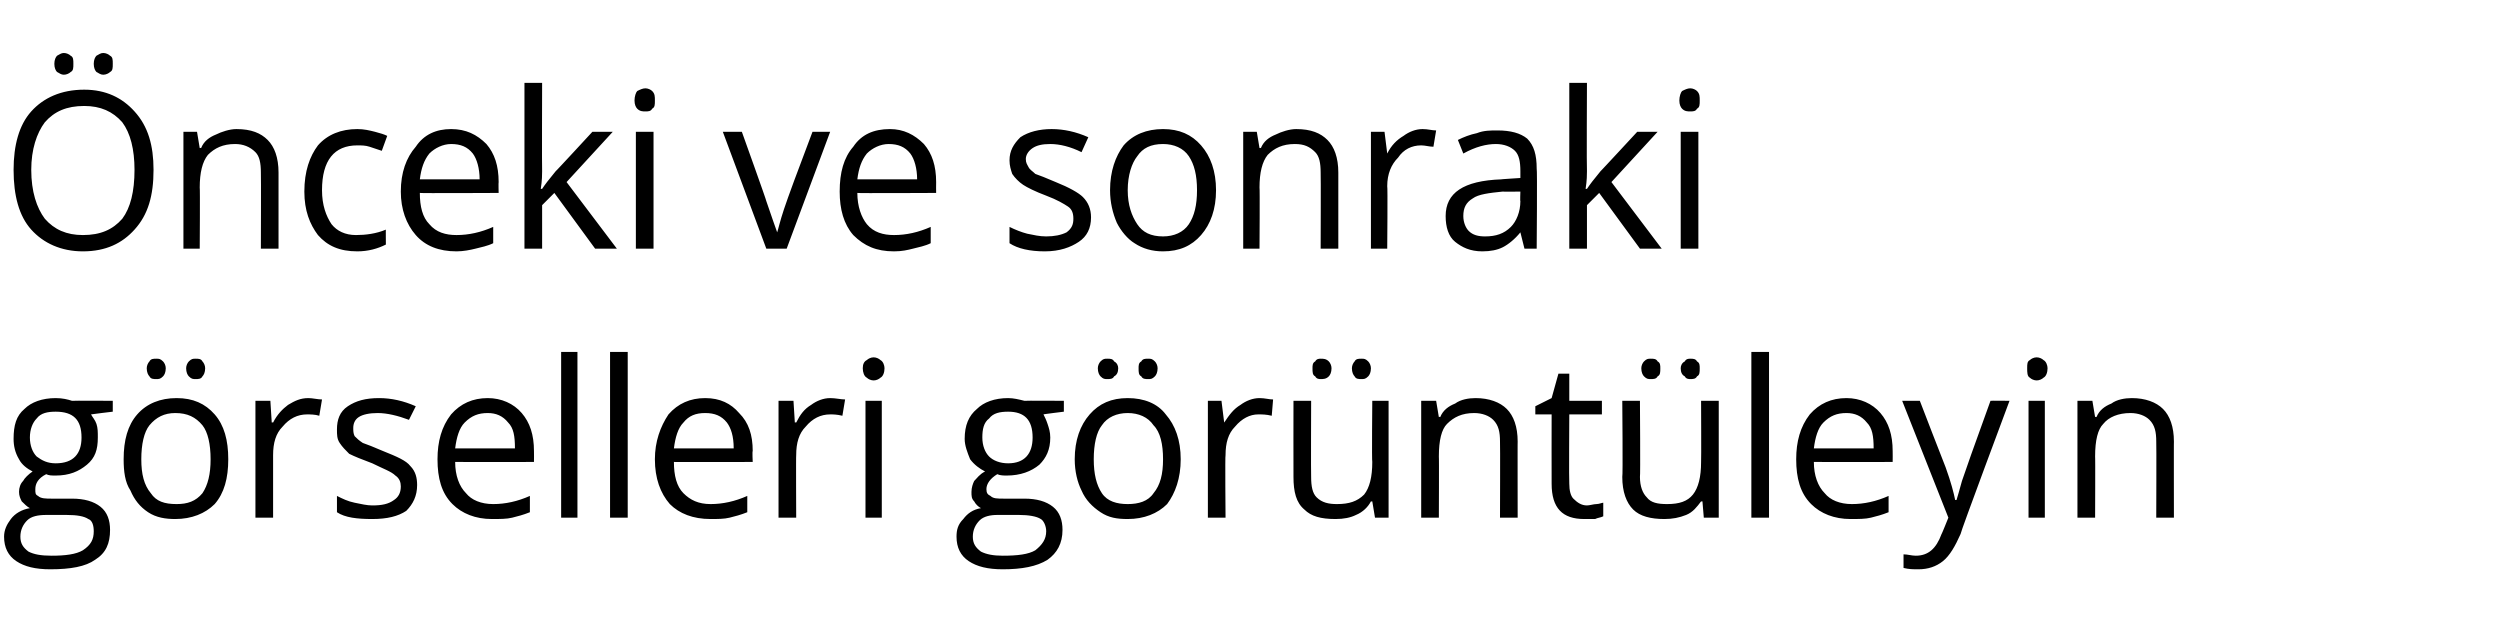
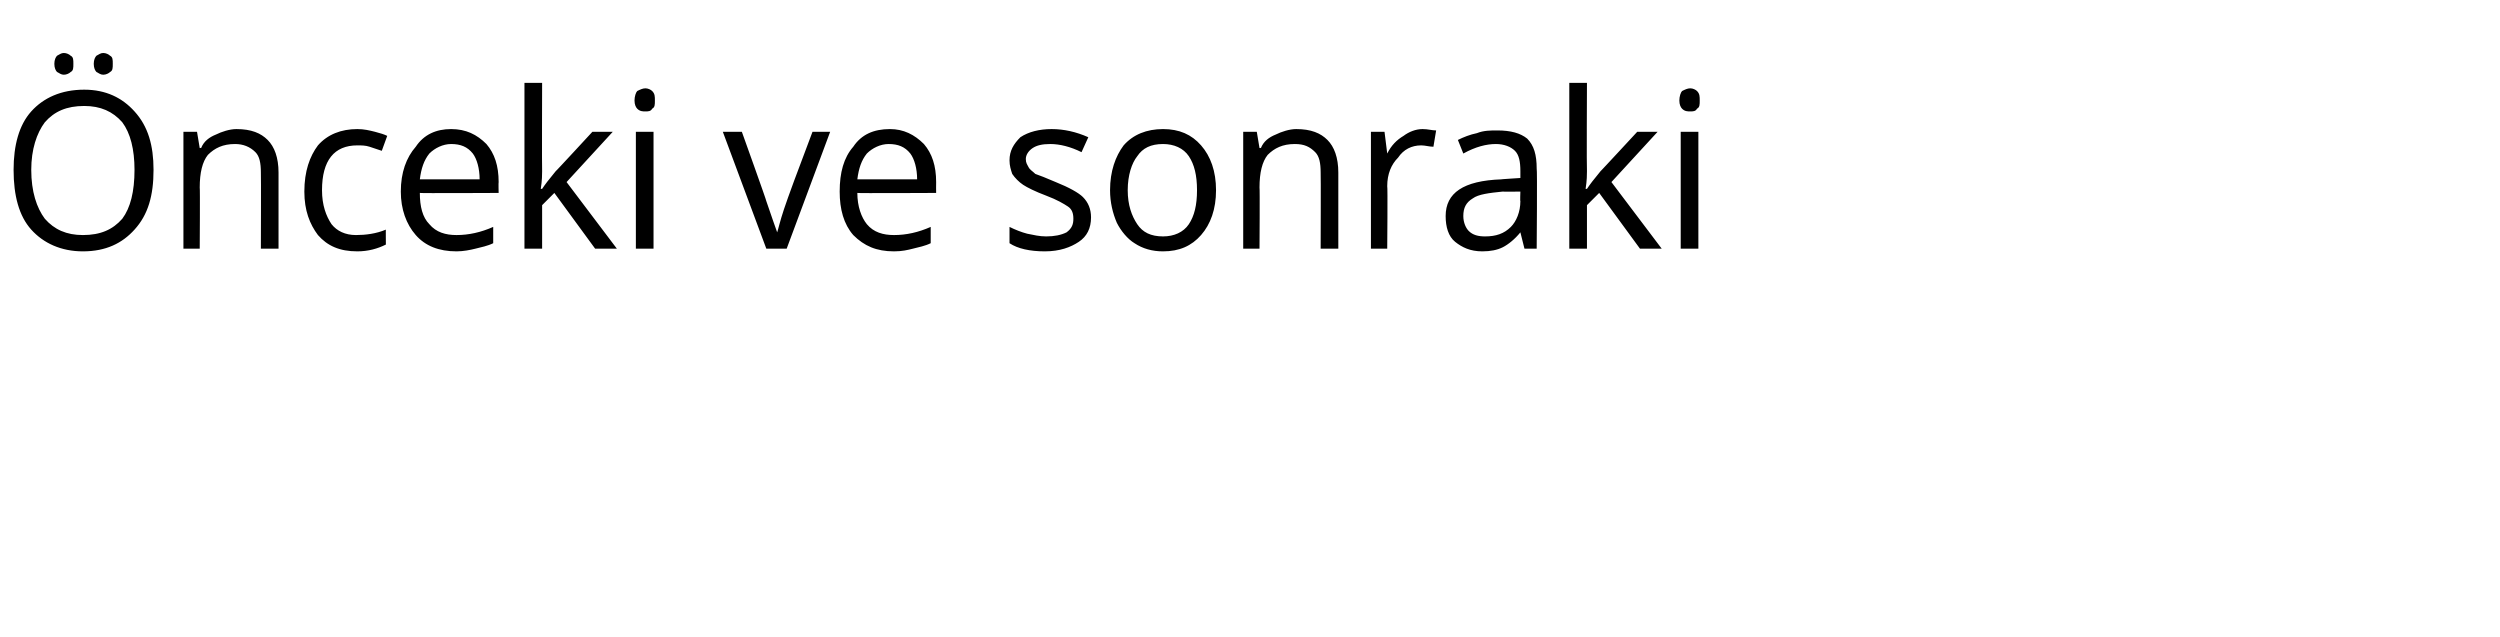
<svg xmlns="http://www.w3.org/2000/svg" version="1.1" width="184px" height="46.9px" viewBox="0 -6 184 46.9" style="top:-6px">
  <desc>Önceki ve sonraki görselleri görüntüleyin</desc>
  <defs />
  <g id="Polygon58471">
-     <path d="M 8.3 23.5 L 8.3 24.3 C 8.3 24.3 6.69 24.49 6.7 24.5 C 6.8 24.7 7 24.9 7.1 25.2 C 7.2 25.5 7.2 25.8 7.2 26.2 C 7.2 27.1 7 27.7 6.4 28.2 C 5.8 28.7 5.1 29 4.1 29 C 3.8 29 3.6 29 3.4 28.9 C 2.8 29.2 2.6 29.6 2.6 30 C 2.6 30.3 2.6 30.4 2.8 30.5 C 3 30.7 3.4 30.7 3.8 30.7 C 3.8 30.7 5.3 30.7 5.3 30.7 C 6.2 30.7 6.9 30.9 7.4 31.3 C 7.9 31.7 8.1 32.3 8.1 33 C 8.1 34 7.8 34.7 7 35.2 C 6.3 35.7 5.2 35.9 3.7 35.9 C 2.6 35.9 1.8 35.7 1.2 35.3 C 0.6 34.9 0.3 34.3 0.3 33.5 C 0.3 33 0.5 32.6 0.8 32.2 C 1.1 31.8 1.6 31.5 2.2 31.4 C 2 31.3 1.8 31.1 1.6 30.9 C 1.5 30.7 1.4 30.5 1.4 30.2 C 1.4 29.9 1.5 29.6 1.7 29.4 C 1.8 29.2 2.1 28.9 2.4 28.7 C 2 28.5 1.6 28.2 1.4 27.8 C 1.1 27.3 1 26.8 1 26.3 C 1 25.3 1.2 24.6 1.8 24.1 C 2.3 23.6 3.1 23.3 4.1 23.3 C 4.6 23.3 5 23.4 5.3 23.5 C 5.34 23.48 8.3 23.5 8.3 23.5 Z M 1.5 33.5 C 1.5 34 1.7 34.3 2.1 34.6 C 2.5 34.8 3 34.9 3.8 34.9 C 4.8 34.9 5.6 34.8 6.1 34.5 C 6.7 34.1 6.9 33.7 6.9 33.1 C 6.9 32.7 6.8 32.3 6.5 32.2 C 6.2 32 5.7 31.9 4.9 31.9 C 4.9 31.9 3.4 31.9 3.4 31.9 C 2.8 31.9 2.3 32 2 32.3 C 1.7 32.6 1.5 33 1.5 33.5 Z M 2.2 26.2 C 2.2 26.8 2.4 27.3 2.7 27.6 C 3.1 27.9 3.5 28.1 4.1 28.1 C 5.4 28.1 6 27.4 6 26.2 C 6 24.9 5.4 24.3 4.1 24.3 C 3.5 24.3 3 24.4 2.7 24.8 C 2.4 25.1 2.2 25.6 2.2 26.2 Z M 16.8 27.8 C 16.8 29.2 16.5 30.3 15.8 31.1 C 15.1 31.8 14.1 32.2 12.9 32.2 C 12.2 32.2 11.5 32.1 10.9 31.7 C 10.3 31.3 9.9 30.8 9.6 30.1 C 9.2 29.5 9.1 28.7 9.1 27.8 C 9.1 26.4 9.4 25.3 10.1 24.5 C 10.8 23.7 11.8 23.3 13 23.3 C 14.2 23.3 15.1 23.7 15.8 24.5 C 16.5 25.3 16.8 26.4 16.8 27.8 Z M 10.4 27.8 C 10.4 28.9 10.6 29.7 11.1 30.3 C 11.5 30.9 12.1 31.1 13 31.1 C 13.8 31.1 14.4 30.9 14.9 30.3 C 15.3 29.7 15.5 28.9 15.5 27.8 C 15.5 26.7 15.3 25.8 14.9 25.3 C 14.4 24.7 13.8 24.4 12.9 24.4 C 12.1 24.4 11.5 24.7 11 25.3 C 10.6 25.8 10.4 26.7 10.4 27.8 Z M 10.8 21.1 C 10.8 20.9 10.9 20.7 11 20.6 C 11.1 20.4 11.3 20.4 11.5 20.4 C 11.7 20.4 11.8 20.4 12 20.6 C 12.1 20.7 12.2 20.9 12.2 21.1 C 12.2 21.4 12.1 21.6 12 21.7 C 11.8 21.9 11.7 21.9 11.5 21.9 C 11.3 21.9 11.1 21.9 11 21.7 C 10.9 21.6 10.8 21.4 10.8 21.1 Z M 13.7 21.1 C 13.7 20.9 13.8 20.7 13.9 20.6 C 14.1 20.4 14.2 20.4 14.4 20.4 C 14.6 20.4 14.8 20.4 14.9 20.6 C 15 20.7 15.1 20.9 15.1 21.1 C 15.1 21.4 15 21.6 14.9 21.7 C 14.8 21.9 14.6 21.9 14.4 21.9 C 14.2 21.9 14.1 21.9 13.9 21.7 C 13.8 21.6 13.7 21.4 13.7 21.1 Z M 22.7 23.3 C 23 23.3 23.4 23.4 23.7 23.4 C 23.7 23.4 23.5 24.6 23.5 24.6 C 23.2 24.5 22.8 24.5 22.6 24.5 C 21.9 24.5 21.3 24.8 20.8 25.4 C 20.3 25.9 20.1 26.6 20.1 27.5 C 20.1 27.46 20.1 32.1 20.1 32.1 L 18.8 32.1 L 18.8 23.5 L 19.9 23.5 L 20 25.1 C 20 25.1 20.09 25.07 20.1 25.1 C 20.4 24.5 20.8 24.1 21.2 23.8 C 21.7 23.5 22.1 23.3 22.7 23.3 Z M 30.7 29.7 C 30.7 30.5 30.4 31.1 29.9 31.6 C 29.3 32 28.5 32.2 27.4 32.2 C 26.3 32.2 25.4 32.1 24.8 31.7 C 24.8 31.7 24.8 30.5 24.8 30.5 C 25.2 30.7 25.6 30.9 26.1 31 C 26.6 31.1 27 31.2 27.4 31.2 C 28.1 31.2 28.6 31.1 29 30.8 C 29.3 30.6 29.5 30.3 29.5 29.8 C 29.5 29.5 29.4 29.2 29.1 29 C 28.8 28.7 28.2 28.5 27.4 28.1 C 26.6 27.8 26.1 27.6 25.7 27.4 C 25.4 27.1 25.2 26.9 25 26.6 C 24.8 26.3 24.8 26 24.8 25.6 C 24.8 24.9 25 24.3 25.6 23.9 C 26.2 23.5 26.9 23.3 27.9 23.3 C 28.8 23.3 29.7 23.5 30.6 23.9 C 30.6 23.9 30.1 24.9 30.1 24.9 C 29.3 24.6 28.5 24.4 27.8 24.4 C 27.2 24.4 26.7 24.5 26.4 24.7 C 26.1 24.9 26 25.2 26 25.5 C 26 25.7 26 25.9 26.1 26.1 C 26.3 26.3 26.4 26.4 26.7 26.6 C 27 26.7 27.5 26.9 28.2 27.2 C 29.2 27.6 29.9 27.9 30.2 28.3 C 30.6 28.7 30.7 29.2 30.7 29.7 Z M 36.2 32.2 C 35 32.2 34 31.8 33.3 31.1 C 32.5 30.3 32.2 29.2 32.2 27.8 C 32.2 26.5 32.5 25.4 33.2 24.5 C 33.9 23.7 34.8 23.3 35.9 23.3 C 36.9 23.3 37.8 23.7 38.4 24.4 C 39 25.1 39.3 26 39.3 27.2 C 39.31 27.19 39.3 28 39.3 28 C 39.3 28 33.51 28.01 33.5 28 C 33.5 29 33.8 29.8 34.3 30.3 C 34.7 30.8 35.4 31.1 36.3 31.1 C 37.2 31.1 38.1 30.9 39 30.5 C 39 30.5 39 31.7 39 31.7 C 38.5 31.9 38.1 32 37.7 32.1 C 37.3 32.2 36.8 32.2 36.2 32.2 Z M 35.9 24.4 C 35.2 24.4 34.7 24.6 34.2 25.1 C 33.8 25.5 33.6 26.2 33.5 27 C 33.5 27 37.9 27 37.9 27 C 37.9 26.1 37.8 25.5 37.4 25.1 C 37 24.6 36.5 24.4 35.9 24.4 Z M 42.5 32.1 L 41.3 32.1 L 41.3 19.9 L 42.5 19.9 L 42.5 32.1 Z M 46.2 32.1 L 44.9 32.1 L 44.9 19.9 L 46.2 19.9 L 46.2 32.1 Z M 52.3 32.2 C 51 32.2 50 31.8 49.3 31.1 C 48.6 30.3 48.2 29.2 48.2 27.8 C 48.2 26.5 48.6 25.4 49.2 24.5 C 49.9 23.7 50.8 23.3 51.9 23.3 C 53 23.3 53.8 23.7 54.4 24.4 C 55.1 25.1 55.4 26 55.4 27.2 C 55.36 27.19 55.4 28 55.4 28 C 55.4 28 49.55 28.01 49.6 28 C 49.6 29 49.8 29.8 50.3 30.3 C 50.8 30.8 51.4 31.1 52.3 31.1 C 53.2 31.1 54.1 30.9 55 30.5 C 55 30.5 55 31.7 55 31.7 C 54.5 31.9 54.1 32 53.7 32.1 C 53.3 32.2 52.8 32.2 52.3 32.2 Z M 51.9 24.4 C 51.2 24.4 50.7 24.6 50.3 25.1 C 49.9 25.5 49.7 26.2 49.6 27 C 49.6 27 54 27 54 27 C 54 26.1 53.8 25.5 53.5 25.1 C 53.1 24.6 52.6 24.4 51.9 24.4 Z M 61.1 23.3 C 61.5 23.3 61.9 23.4 62.2 23.4 C 62.2 23.4 62 24.6 62 24.6 C 61.6 24.5 61.3 24.5 61.1 24.5 C 60.4 24.5 59.8 24.8 59.3 25.4 C 58.8 25.9 58.6 26.6 58.6 27.5 C 58.58 27.46 58.6 32.1 58.6 32.1 L 57.3 32.1 L 57.3 23.5 L 58.4 23.5 L 58.5 25.1 C 58.5 25.1 58.56 25.07 58.6 25.1 C 58.9 24.5 59.2 24.1 59.7 23.8 C 60.1 23.5 60.6 23.3 61.1 23.3 Z M 64.9 32.1 L 63.7 32.1 L 63.7 23.5 L 64.9 23.5 L 64.9 32.1 Z M 63.5 21.1 C 63.5 20.8 63.6 20.6 63.8 20.5 C 63.9 20.4 64.1 20.3 64.3 20.3 C 64.5 20.3 64.7 20.4 64.8 20.5 C 65 20.6 65.1 20.9 65.1 21.1 C 65.1 21.4 65 21.7 64.8 21.8 C 64.7 21.9 64.5 22 64.3 22 C 64.1 22 63.9 21.9 63.8 21.8 C 63.6 21.7 63.5 21.4 63.5 21.1 Z M 78.3 23.5 L 78.3 24.3 C 78.3 24.3 76.75 24.49 76.8 24.5 C 76.9 24.7 77 24.9 77.1 25.2 C 77.2 25.5 77.3 25.8 77.3 26.2 C 77.3 27.1 77 27.7 76.5 28.2 C 75.9 28.7 75.1 29 74.1 29 C 73.9 29 73.6 29 73.4 28.9 C 72.9 29.2 72.6 29.6 72.6 30 C 72.6 30.3 72.7 30.4 72.9 30.5 C 73.1 30.7 73.4 30.7 73.9 30.7 C 73.9 30.7 75.4 30.7 75.4 30.7 C 76.3 30.7 77 30.9 77.5 31.3 C 78 31.7 78.2 32.3 78.2 33 C 78.2 34 77.8 34.7 77.1 35.2 C 76.3 35.7 75.2 35.9 73.8 35.9 C 72.7 35.9 71.9 35.7 71.3 35.3 C 70.7 34.9 70.4 34.3 70.4 33.5 C 70.4 33 70.5 32.6 70.9 32.2 C 71.2 31.8 71.6 31.5 72.2 31.4 C 72 31.3 71.8 31.1 71.7 30.9 C 71.5 30.7 71.5 30.5 71.5 30.2 C 71.5 29.9 71.6 29.6 71.7 29.4 C 71.9 29.2 72.1 28.9 72.5 28.7 C 72.1 28.5 71.7 28.2 71.4 27.8 C 71.2 27.3 71 26.8 71 26.3 C 71 25.3 71.3 24.6 71.9 24.1 C 72.4 23.6 73.2 23.3 74.2 23.3 C 74.6 23.3 75 23.4 75.4 23.5 C 75.4 23.48 78.3 23.5 78.3 23.5 Z M 71.6 33.5 C 71.6 34 71.8 34.3 72.2 34.6 C 72.6 34.8 73.1 34.9 73.8 34.9 C 74.9 34.9 75.7 34.8 76.2 34.5 C 76.7 34.1 77 33.7 77 33.1 C 77 32.7 76.8 32.3 76.6 32.2 C 76.3 32 75.7 31.9 75 31.9 C 75 31.9 73.4 31.9 73.4 31.9 C 72.9 31.9 72.4 32 72.1 32.3 C 71.8 32.6 71.6 33 71.6 33.5 Z M 72.3 26.2 C 72.3 26.8 72.5 27.3 72.8 27.6 C 73.1 27.9 73.6 28.1 74.2 28.1 C 75.4 28.1 76 27.4 76 26.2 C 76 24.9 75.4 24.3 74.2 24.3 C 73.6 24.3 73.1 24.4 72.8 24.8 C 72.4 25.1 72.3 25.6 72.3 26.2 Z M 86.9 27.8 C 86.9 29.2 86.5 30.3 85.9 31.1 C 85.2 31.8 84.2 32.2 83 32.2 C 82.2 32.2 81.6 32.1 81 31.7 C 80.4 31.3 79.9 30.8 79.6 30.1 C 79.3 29.5 79.1 28.7 79.1 27.8 C 79.1 26.4 79.5 25.3 80.2 24.5 C 80.9 23.7 81.8 23.3 83 23.3 C 84.2 23.3 85.2 23.7 85.8 24.5 C 86.5 25.3 86.9 26.4 86.9 27.8 Z M 80.5 27.8 C 80.5 28.9 80.7 29.7 81.1 30.3 C 81.5 30.9 82.2 31.1 83 31.1 C 83.8 31.1 84.5 30.9 84.9 30.3 C 85.4 29.7 85.6 28.9 85.6 27.8 C 85.6 26.7 85.4 25.8 84.9 25.3 C 84.5 24.7 83.8 24.4 83 24.4 C 82.2 24.4 81.5 24.7 81.1 25.3 C 80.7 25.8 80.5 26.7 80.5 27.8 Z M 80.8 21.1 C 80.8 20.9 80.9 20.7 81 20.6 C 81.2 20.4 81.3 20.4 81.5 20.4 C 81.7 20.4 81.9 20.4 82 20.6 C 82.2 20.7 82.3 20.9 82.3 21.1 C 82.3 21.4 82.2 21.6 82 21.7 C 81.9 21.9 81.7 21.9 81.5 21.9 C 81.3 21.9 81.2 21.9 81 21.7 C 80.9 21.6 80.8 21.4 80.8 21.1 Z M 83.8 21.1 C 83.8 20.9 83.8 20.7 84 20.6 C 84.1 20.4 84.3 20.4 84.5 20.4 C 84.7 20.4 84.8 20.4 85 20.6 C 85.1 20.7 85.2 20.9 85.2 21.1 C 85.2 21.4 85.1 21.6 85 21.7 C 84.8 21.9 84.7 21.9 84.5 21.9 C 84.3 21.9 84.1 21.9 84 21.7 C 83.8 21.6 83.8 21.4 83.8 21.1 Z M 92.7 23.3 C 93.1 23.3 93.4 23.4 93.7 23.4 C 93.7 23.4 93.6 24.6 93.6 24.6 C 93.2 24.5 92.9 24.5 92.6 24.5 C 92 24.5 91.4 24.8 90.9 25.4 C 90.4 25.9 90.2 26.6 90.2 27.5 C 90.16 27.46 90.2 32.1 90.2 32.1 L 88.9 32.1 L 88.9 23.5 L 89.9 23.5 L 90.1 25.1 C 90.1 25.1 90.15 25.07 90.1 25.1 C 90.5 24.5 90.8 24.1 91.3 23.8 C 91.7 23.5 92.2 23.3 92.7 23.3 Z M 96.5 23.5 C 96.5 23.5 96.48 29.06 96.5 29.1 C 96.5 29.8 96.6 30.3 96.9 30.6 C 97.3 31 97.8 31.1 98.4 31.1 C 99.3 31.1 99.9 30.9 100.4 30.4 C 100.8 29.9 101 29.1 101 28 C 100.96 28 101 23.5 101 23.5 L 102.2 23.5 L 102.2 32.1 L 101.2 32.1 L 101 30.9 C 101 30.9 100.93 30.92 100.9 30.9 C 100.7 31.3 100.3 31.7 99.8 31.9 C 99.4 32.1 98.9 32.2 98.3 32.2 C 97.2 32.2 96.5 32 96 31.5 C 95.4 31 95.2 30.2 95.2 29.1 C 95.19 29.1 95.2 23.5 95.2 23.5 L 96.5 23.5 Z M 96.6 21.1 C 96.6 20.9 96.6 20.7 96.8 20.6 C 96.9 20.4 97.1 20.4 97.2 20.4 C 97.4 20.4 97.6 20.4 97.8 20.6 C 97.9 20.7 98 20.9 98 21.1 C 98 21.4 97.9 21.6 97.8 21.7 C 97.6 21.9 97.4 21.9 97.2 21.9 C 97.1 21.9 96.9 21.9 96.8 21.7 C 96.6 21.6 96.6 21.4 96.6 21.1 Z M 99.5 21.1 C 99.5 20.9 99.6 20.7 99.7 20.6 C 99.8 20.4 100 20.4 100.2 20.4 C 100.4 20.4 100.5 20.4 100.7 20.6 C 100.8 20.7 100.9 20.9 100.9 21.1 C 100.9 21.4 100.8 21.6 100.7 21.7 C 100.5 21.9 100.4 21.9 100.2 21.9 C 100 21.9 99.8 21.9 99.7 21.7 C 99.6 21.6 99.5 21.4 99.5 21.1 Z M 110.4 32.1 C 110.4 32.1 110.42 26.51 110.4 26.5 C 110.4 25.8 110.3 25.3 109.9 24.9 C 109.6 24.6 109.1 24.4 108.5 24.4 C 107.6 24.4 107 24.7 106.5 25.2 C 106.1 25.6 105.9 26.4 105.9 27.6 C 105.92 27.57 105.9 32.1 105.9 32.1 L 104.6 32.1 L 104.6 23.5 L 105.7 23.5 L 105.9 24.7 C 105.9 24.7 105.96 24.65 106 24.7 C 106.2 24.2 106.6 23.9 107.1 23.7 C 107.5 23.4 108.1 23.3 108.6 23.3 C 109.6 23.3 110.4 23.6 110.9 24.1 C 111.4 24.6 111.7 25.4 111.7 26.5 C 111.69 26.47 111.7 32.1 111.7 32.1 L 110.4 32.1 Z M 116.8 31.2 C 117 31.2 117.3 31.1 117.5 31.1 C 117.7 31.1 117.9 31 118 31 C 118 31 118 32 118 32 C 117.8 32.1 117.6 32.1 117.4 32.2 C 117.1 32.2 116.9 32.2 116.6 32.2 C 115 32.2 114.2 31.4 114.2 29.6 C 114.19 29.61 114.2 24.5 114.2 24.5 L 113 24.5 L 113 23.9 L 114.2 23.3 L 114.7 21.5 L 115.5 21.5 L 115.5 23.5 L 117.9 23.5 L 117.9 24.5 L 115.5 24.5 C 115.5 24.5 115.47 29.55 115.5 29.6 C 115.5 30.1 115.6 30.5 115.8 30.7 C 116.1 31 116.4 31.2 116.8 31.2 Z M 120.7 23.5 C 120.7 23.5 120.74 29.06 120.7 29.1 C 120.7 29.8 120.9 30.3 121.2 30.6 C 121.5 31 122 31.1 122.7 31.1 C 123.6 31.1 124.2 30.9 124.6 30.4 C 125 29.9 125.2 29.1 125.2 28 C 125.22 28 125.2 23.5 125.2 23.5 L 126.5 23.5 L 126.5 32.1 L 125.4 32.1 L 125.3 30.9 C 125.3 30.9 125.19 30.92 125.2 30.9 C 124.9 31.3 124.6 31.7 124.1 31.9 C 123.6 32.1 123.1 32.2 122.5 32.2 C 121.5 32.2 120.7 32 120.2 31.5 C 119.7 31 119.4 30.2 119.4 29.1 C 119.45 29.1 119.4 23.5 119.4 23.5 L 120.7 23.5 Z M 120.8 21.1 C 120.8 20.9 120.9 20.7 121 20.6 C 121.2 20.4 121.3 20.4 121.5 20.4 C 121.7 20.4 121.9 20.4 122 20.6 C 122.2 20.7 122.2 20.9 122.2 21.1 C 122.2 21.4 122.2 21.6 122 21.7 C 121.9 21.9 121.7 21.9 121.5 21.9 C 121.3 21.9 121.2 21.9 121 21.7 C 120.9 21.6 120.8 21.4 120.8 21.1 Z M 123.7 21.1 C 123.7 20.9 123.8 20.7 124 20.6 C 124.1 20.4 124.3 20.4 124.4 20.4 C 124.6 20.4 124.8 20.4 124.9 20.6 C 125.1 20.7 125.1 20.9 125.1 21.1 C 125.1 21.4 125.1 21.6 124.9 21.7 C 124.8 21.9 124.6 21.9 124.4 21.9 C 124.3 21.9 124.1 21.9 124 21.7 C 123.8 21.6 123.7 21.4 123.7 21.1 Z M 130.2 32.1 L 128.9 32.1 L 128.9 19.9 L 130.2 19.9 L 130.2 32.1 Z M 136.2 32.2 C 135 32.2 134 31.8 133.3 31.1 C 132.5 30.3 132.2 29.2 132.2 27.8 C 132.2 26.5 132.5 25.4 133.2 24.5 C 133.9 23.7 134.8 23.3 135.9 23.3 C 136.9 23.3 137.8 23.7 138.4 24.4 C 139 25.1 139.3 26 139.3 27.2 C 139.31 27.19 139.3 28 139.3 28 C 139.3 28 133.51 28.01 133.5 28 C 133.5 29 133.8 29.8 134.3 30.3 C 134.7 30.8 135.4 31.1 136.3 31.1 C 137.2 31.1 138.1 30.9 139 30.5 C 139 30.5 139 31.7 139 31.7 C 138.5 31.9 138.1 32 137.7 32.1 C 137.3 32.2 136.8 32.2 136.2 32.2 Z M 135.9 24.4 C 135.2 24.4 134.7 24.6 134.2 25.1 C 133.8 25.5 133.6 26.2 133.5 27 C 133.5 27 137.9 27 137.9 27 C 137.9 26.1 137.8 25.5 137.4 25.1 C 137 24.6 136.5 24.4 135.9 24.4 Z M 140 23.5 L 141.3 23.5 C 141.3 23.5 143.18 28.38 143.2 28.4 C 143.6 29.5 143.8 30.3 143.9 30.8 C 143.9 30.8 144 30.8 144 30.8 C 144.1 30.5 144.2 30.1 144.4 29.4 C 144.6 28.8 145.3 26.8 146.5 23.5 C 146.5 23.48 147.9 23.5 147.9 23.5 C 147.9 23.5 144.25 33.27 144.3 33.3 C 143.9 34.2 143.5 34.9 143 35.3 C 142.5 35.7 141.9 35.9 141.2 35.9 C 140.8 35.9 140.5 35.9 140.1 35.8 C 140.1 35.8 140.1 34.8 140.1 34.8 C 140.4 34.8 140.7 34.9 141 34.9 C 141.9 34.9 142.5 34.4 142.9 33.3 C 142.9 33.35 143.4 32.1 143.4 32.1 L 140 23.5 Z M 150.5 32.1 L 149.3 32.1 L 149.3 23.5 L 150.5 23.5 L 150.5 32.1 Z M 149.2 21.1 C 149.2 20.8 149.2 20.6 149.4 20.5 C 149.5 20.4 149.7 20.3 149.9 20.3 C 150.1 20.3 150.3 20.4 150.4 20.5 C 150.6 20.6 150.7 20.9 150.7 21.1 C 150.7 21.4 150.6 21.7 150.4 21.8 C 150.3 21.9 150.1 22 149.9 22 C 149.7 22 149.5 21.9 149.4 21.8 C 149.2 21.7 149.2 21.4 149.2 21.1 Z M 158.7 32.1 C 158.7 32.1 158.72 26.51 158.7 26.5 C 158.7 25.8 158.6 25.3 158.2 24.9 C 157.9 24.6 157.4 24.4 156.8 24.4 C 155.9 24.4 155.2 24.7 154.8 25.2 C 154.4 25.6 154.2 26.4 154.2 27.6 C 154.22 27.57 154.2 32.1 154.2 32.1 L 152.9 32.1 L 152.9 23.5 L 154 23.5 L 154.2 24.7 C 154.2 24.7 154.25 24.65 154.3 24.7 C 154.5 24.2 154.9 23.9 155.4 23.7 C 155.8 23.4 156.4 23.3 156.9 23.3 C 157.9 23.3 158.7 23.6 159.2 24.1 C 159.7 24.6 160 25.4 160 26.5 C 159.99 26.47 160 32.1 160 32.1 L 158.7 32.1 Z " stroke="none" fill="#000" />
-   </g>
+     </g>
  <g id="Polygon58470">
    <path d="M 11.3 6.5 C 11.3 8.4 10.9 9.8 9.9 10.9 C 9 11.9 7.8 12.5 6.1 12.5 C 4.5 12.5 3.2 11.9 2.3 10.9 C 1.4 9.9 1 8.4 1 6.5 C 1 4.7 1.4 3.2 2.3 2.2 C 3.2 1.2 4.5 0.6 6.2 0.6 C 7.8 0.6 9 1.2 9.9 2.2 C 10.9 3.3 11.3 4.7 11.3 6.5 Z M 2.3 6.5 C 2.3 8.1 2.7 9.3 3.3 10.1 C 4 10.9 4.9 11.3 6.1 11.3 C 7.4 11.3 8.3 10.9 9 10.1 C 9.6 9.3 9.9 8.1 9.9 6.5 C 9.9 5 9.6 3.8 9 3 C 8.3 2.2 7.4 1.8 6.2 1.8 C 4.9 1.8 4 2.2 3.3 3 C 2.7 3.8 2.3 5 2.3 6.5 Z M 4 -1.3 C 4 -1.6 4.1 -1.8 4.2 -1.9 C 4.4 -2 4.5 -2.1 4.7 -2.1 C 4.9 -2.1 5.1 -2 5.2 -1.9 C 5.4 -1.8 5.4 -1.6 5.4 -1.3 C 5.4 -1 5.4 -0.8 5.2 -0.7 C 5.1 -0.6 4.9 -0.5 4.7 -0.5 C 4.5 -0.5 4.4 -0.6 4.2 -0.7 C 4.1 -0.8 4 -1 4 -1.3 Z M 6.9 -1.3 C 6.9 -1.6 7 -1.8 7.1 -1.9 C 7.3 -2 7.4 -2.1 7.6 -2.1 C 7.8 -2.1 8 -2 8.1 -1.9 C 8.3 -1.8 8.3 -1.6 8.3 -1.3 C 8.3 -1 8.3 -0.8 8.1 -0.7 C 8 -0.6 7.8 -0.5 7.6 -0.5 C 7.4 -0.5 7.3 -0.6 7.1 -0.7 C 7 -0.8 6.9 -1 6.9 -1.3 Z M 19.2 12.3 C 19.2 12.3 19.22 6.73 19.2 6.7 C 19.2 6 19.1 5.5 18.8 5.2 C 18.4 4.8 17.9 4.6 17.3 4.6 C 16.4 4.6 15.8 4.9 15.3 5.4 C 14.9 5.9 14.7 6.7 14.7 7.8 C 14.73 7.78 14.7 12.3 14.7 12.3 L 13.5 12.3 L 13.5 3.7 L 14.5 3.7 L 14.7 4.9 C 14.7 4.9 14.76 4.87 14.8 4.9 C 15 4.4 15.4 4.1 15.9 3.9 C 16.3 3.7 16.9 3.5 17.4 3.5 C 18.5 3.5 19.2 3.8 19.7 4.3 C 20.2 4.8 20.5 5.6 20.5 6.7 C 20.5 6.69 20.5 12.3 20.5 12.3 L 19.2 12.3 Z M 28.4 12 C 27.8 12.3 27.1 12.5 26.3 12.5 C 25 12.5 24.1 12.1 23.4 11.3 C 22.8 10.5 22.4 9.5 22.4 8.1 C 22.4 6.6 22.8 5.5 23.4 4.7 C 24.1 3.9 25.1 3.5 26.3 3.5 C 26.8 3.5 27.2 3.6 27.6 3.7 C 28 3.8 28.3 3.9 28.5 4 C 28.5 4 28.1 5.1 28.1 5.1 C 27.8 5 27.5 4.9 27.2 4.8 C 26.9 4.7 26.6 4.7 26.3 4.7 C 24.6 4.7 23.7 5.8 23.7 8 C 23.7 9.1 24 9.9 24.4 10.5 C 24.8 11 25.4 11.3 26.2 11.3 C 26.9 11.3 27.7 11.2 28.4 10.9 C 28.39 10.85 28.4 12 28.4 12 C 28.4 12 28.39 12.01 28.4 12 Z M 33.6 12.5 C 32.3 12.5 31.3 12.1 30.6 11.3 C 29.9 10.5 29.5 9.4 29.5 8.1 C 29.5 6.7 29.9 5.6 30.6 4.8 C 31.2 3.9 32.1 3.5 33.2 3.5 C 34.3 3.5 35.1 3.9 35.8 4.6 C 36.4 5.3 36.7 6.2 36.7 7.4 C 36.68 7.41 36.7 8.2 36.7 8.2 C 36.7 8.2 30.87 8.23 30.9 8.2 C 30.9 9.2 31.1 10 31.6 10.5 C 32.1 11.1 32.8 11.3 33.6 11.3 C 34.5 11.3 35.4 11.1 36.3 10.7 C 36.3 10.7 36.3 11.9 36.3 11.9 C 35.9 12.1 35.4 12.2 35 12.3 C 34.6 12.4 34.1 12.5 33.6 12.5 Z M 33.2 4.6 C 32.6 4.6 32 4.9 31.6 5.3 C 31.2 5.8 31 6.4 30.9 7.2 C 30.9 7.2 35.3 7.2 35.3 7.2 C 35.3 6.4 35.1 5.7 34.8 5.3 C 34.4 4.8 33.9 4.6 33.2 4.6 Z M 39.9 7.9 C 40.1 7.6 40.4 7.2 40.9 6.6 C 40.89 6.64 43.6 3.7 43.6 3.7 L 45.1 3.7 L 41.7 7.4 L 45.4 12.3 L 43.8 12.3 L 40.8 8.2 L 39.9 9.1 L 39.9 12.3 L 38.6 12.3 L 38.6 0.1 L 39.9 0.1 C 39.9 0.1 39.88 6.56 39.9 6.6 C 39.9 6.8 39.9 7.3 39.8 7.9 C 39.8 7.9 39.9 7.9 39.9 7.9 Z M 48.1 12.3 L 46.8 12.3 L 46.8 3.7 L 48.1 3.7 L 48.1 12.3 Z M 46.7 1.4 C 46.7 1.1 46.8 0.8 46.9 0.7 C 47.1 0.6 47.3 0.5 47.5 0.5 C 47.7 0.5 47.9 0.6 48 0.7 C 48.2 0.9 48.2 1.1 48.2 1.4 C 48.2 1.7 48.2 1.9 48 2 C 47.9 2.2 47.7 2.2 47.5 2.2 C 47.3 2.2 47.1 2.2 46.9 2 C 46.8 1.9 46.7 1.7 46.7 1.4 Z M 56.4 12.3 L 53.2 3.7 L 54.6 3.7 C 54.6 3.7 56.43 8.8 56.4 8.8 C 56.8 10 57.1 10.8 57.2 11.1 C 57.2 11.1 57.2 11.1 57.2 11.1 C 57.3 10.8 57.4 10.3 57.7 9.4 C 58 8.5 58.7 6.6 59.8 3.7 C 59.77 3.7 61.1 3.7 61.1 3.7 L 57.9 12.3 L 56.4 12.3 Z M 65.8 12.5 C 64.5 12.5 63.6 12.1 62.8 11.3 C 62.1 10.5 61.8 9.4 61.8 8.1 C 61.8 6.7 62.1 5.6 62.8 4.8 C 63.4 3.9 64.3 3.5 65.5 3.5 C 66.5 3.5 67.3 3.9 68 4.6 C 68.6 5.3 68.9 6.2 68.9 7.4 C 68.89 7.41 68.9 8.2 68.9 8.2 C 68.9 8.2 63.08 8.23 63.1 8.2 C 63.1 9.2 63.4 10 63.8 10.5 C 64.3 11.1 65 11.3 65.8 11.3 C 66.7 11.3 67.6 11.1 68.5 10.7 C 68.5 10.7 68.5 11.9 68.5 11.9 C 68.1 12.1 67.6 12.2 67.2 12.3 C 66.8 12.4 66.4 12.5 65.8 12.5 Z M 65.4 4.6 C 64.8 4.6 64.2 4.9 63.8 5.3 C 63.4 5.8 63.2 6.4 63.1 7.2 C 63.1 7.2 67.5 7.2 67.5 7.2 C 67.5 6.4 67.3 5.7 67 5.3 C 66.6 4.8 66.1 4.6 65.4 4.6 Z M 80.3 10 C 80.3 10.8 80 11.4 79.4 11.8 C 78.8 12.2 78 12.5 76.9 12.5 C 75.8 12.5 74.9 12.3 74.3 11.9 C 74.3 11.9 74.3 10.7 74.3 10.7 C 74.7 10.9 75.2 11.1 75.6 11.2 C 76.1 11.3 76.5 11.4 77 11.4 C 77.6 11.4 78.1 11.3 78.5 11.1 C 78.9 10.8 79 10.5 79 10.1 C 79 9.7 78.9 9.4 78.6 9.2 C 78.3 9 77.8 8.7 77 8.4 C 76.2 8.1 75.6 7.8 75.3 7.6 C 75 7.4 74.7 7.1 74.5 6.8 C 74.4 6.5 74.3 6.2 74.3 5.8 C 74.3 5.1 74.6 4.6 75.1 4.1 C 75.7 3.7 76.5 3.5 77.4 3.5 C 78.3 3.5 79.2 3.7 80.1 4.1 C 80.1 4.1 79.6 5.2 79.6 5.2 C 78.8 4.8 78 4.6 77.3 4.6 C 76.7 4.6 76.3 4.7 76 4.9 C 75.7 5.1 75.5 5.4 75.5 5.7 C 75.5 6 75.6 6.1 75.7 6.3 C 75.8 6.5 76 6.6 76.2 6.8 C 76.5 6.9 77 7.1 77.7 7.4 C 78.7 7.8 79.4 8.2 79.7 8.5 C 80.1 8.9 80.3 9.4 80.3 10 Z M 89.5 8 C 89.5 9.4 89.1 10.5 88.4 11.3 C 87.7 12.1 86.8 12.5 85.6 12.5 C 84.8 12.5 84.1 12.3 83.5 11.9 C 83 11.6 82.5 11 82.2 10.4 C 81.9 9.7 81.7 8.9 81.7 8 C 81.7 6.6 82.1 5.5 82.7 4.7 C 83.4 3.9 84.4 3.5 85.6 3.5 C 86.8 3.5 87.7 3.9 88.4 4.7 C 89.1 5.5 89.5 6.6 89.5 8 Z M 83 8 C 83 9.1 83.3 9.9 83.7 10.5 C 84.1 11.1 84.7 11.4 85.6 11.4 C 86.4 11.4 87.1 11.1 87.5 10.5 C 87.9 9.9 88.1 9.1 88.1 8 C 88.1 6.9 87.9 6.1 87.5 5.5 C 87.1 4.9 86.4 4.6 85.6 4.6 C 84.7 4.6 84.1 4.9 83.7 5.5 C 83.3 6 83 6.9 83 8 Z M 97.2 12.3 C 97.2 12.3 97.22 6.73 97.2 6.7 C 97.2 6 97.1 5.5 96.8 5.2 C 96.4 4.8 96 4.6 95.3 4.6 C 94.4 4.6 93.8 4.9 93.3 5.4 C 92.9 5.9 92.7 6.7 92.7 7.8 C 92.73 7.78 92.7 12.3 92.7 12.3 L 91.5 12.3 L 91.5 3.7 L 92.5 3.7 L 92.7 4.9 C 92.7 4.9 92.76 4.87 92.8 4.9 C 93 4.4 93.4 4.1 93.9 3.9 C 94.3 3.7 94.9 3.5 95.4 3.5 C 96.5 3.5 97.2 3.8 97.7 4.3 C 98.2 4.8 98.5 5.6 98.5 6.7 C 98.5 6.69 98.5 12.3 98.5 12.3 L 97.2 12.3 Z M 104.7 3.5 C 105.1 3.5 105.4 3.6 105.7 3.6 C 105.7 3.6 105.5 4.8 105.5 4.8 C 105.2 4.8 104.9 4.7 104.6 4.7 C 103.9 4.7 103.3 5 102.9 5.6 C 102.4 6.1 102.1 6.8 102.1 7.7 C 102.14 7.68 102.1 12.3 102.1 12.3 L 100.9 12.3 L 100.9 3.7 L 101.9 3.7 L 102.1 5.3 C 102.1 5.3 102.12 5.29 102.1 5.3 C 102.4 4.7 102.8 4.3 103.3 4 C 103.7 3.7 104.2 3.5 104.7 3.5 Z M 112.2 12.3 L 111.9 11.1 C 111.9 11.1 111.88 11.07 111.9 11.1 C 111.5 11.6 111 12 110.6 12.2 C 110.2 12.4 109.7 12.5 109.1 12.5 C 108.2 12.5 107.6 12.2 107.1 11.8 C 106.6 11.4 106.4 10.7 106.4 9.9 C 106.4 8.2 107.7 7.3 110.5 7.2 C 110.47 7.19 111.9 7.1 111.9 7.1 C 111.9 7.1 111.9 6.61 111.9 6.6 C 111.9 5.9 111.8 5.4 111.5 5.1 C 111.2 4.8 110.7 4.6 110.1 4.6 C 109.4 4.6 108.6 4.8 107.7 5.3 C 107.7 5.3 107.3 4.3 107.3 4.3 C 107.7 4.1 108.2 3.9 108.7 3.8 C 109.2 3.6 109.7 3.6 110.2 3.6 C 111.2 3.6 111.9 3.8 112.4 4.2 C 112.9 4.7 113.1 5.4 113.1 6.4 C 113.15 6.43 113.1 12.3 113.1 12.3 L 112.2 12.3 Z M 109.3 11.4 C 110.1 11.4 110.7 11.2 111.2 10.7 C 111.6 10.3 111.9 9.6 111.9 8.8 C 111.87 8.84 111.9 8.1 111.9 8.1 C 111.9 8.1 110.59 8.12 110.6 8.1 C 109.6 8.2 108.8 8.3 108.4 8.6 C 107.9 8.9 107.7 9.3 107.7 9.9 C 107.7 10.4 107.9 10.8 108.1 11 C 108.4 11.3 108.8 11.4 109.3 11.4 Z M 116.8 7.9 C 117 7.6 117.3 7.2 117.8 6.6 C 117.78 6.64 120.5 3.7 120.5 3.7 L 122 3.7 L 118.6 7.4 L 122.3 12.3 L 120.7 12.3 L 117.7 8.2 L 116.8 9.1 L 116.8 12.3 L 115.5 12.3 L 115.5 0.1 L 116.8 0.1 C 116.8 0.1 116.77 6.56 116.8 6.6 C 116.8 6.8 116.8 7.3 116.7 7.9 C 116.7 7.9 116.8 7.9 116.8 7.9 Z M 125 12.3 L 123.7 12.3 L 123.7 3.7 L 125 3.7 L 125 12.3 Z M 123.6 1.4 C 123.6 1.1 123.7 0.8 123.8 0.7 C 124 0.6 124.2 0.5 124.4 0.5 C 124.6 0.5 124.8 0.6 124.9 0.7 C 125.1 0.9 125.1 1.1 125.1 1.4 C 125.1 1.7 125.1 1.9 124.9 2 C 124.8 2.2 124.6 2.2 124.4 2.2 C 124.2 2.2 124 2.2 123.8 2 C 123.7 1.9 123.6 1.7 123.6 1.4 Z " stroke="none" fill="#000" />
  </g>
</svg>